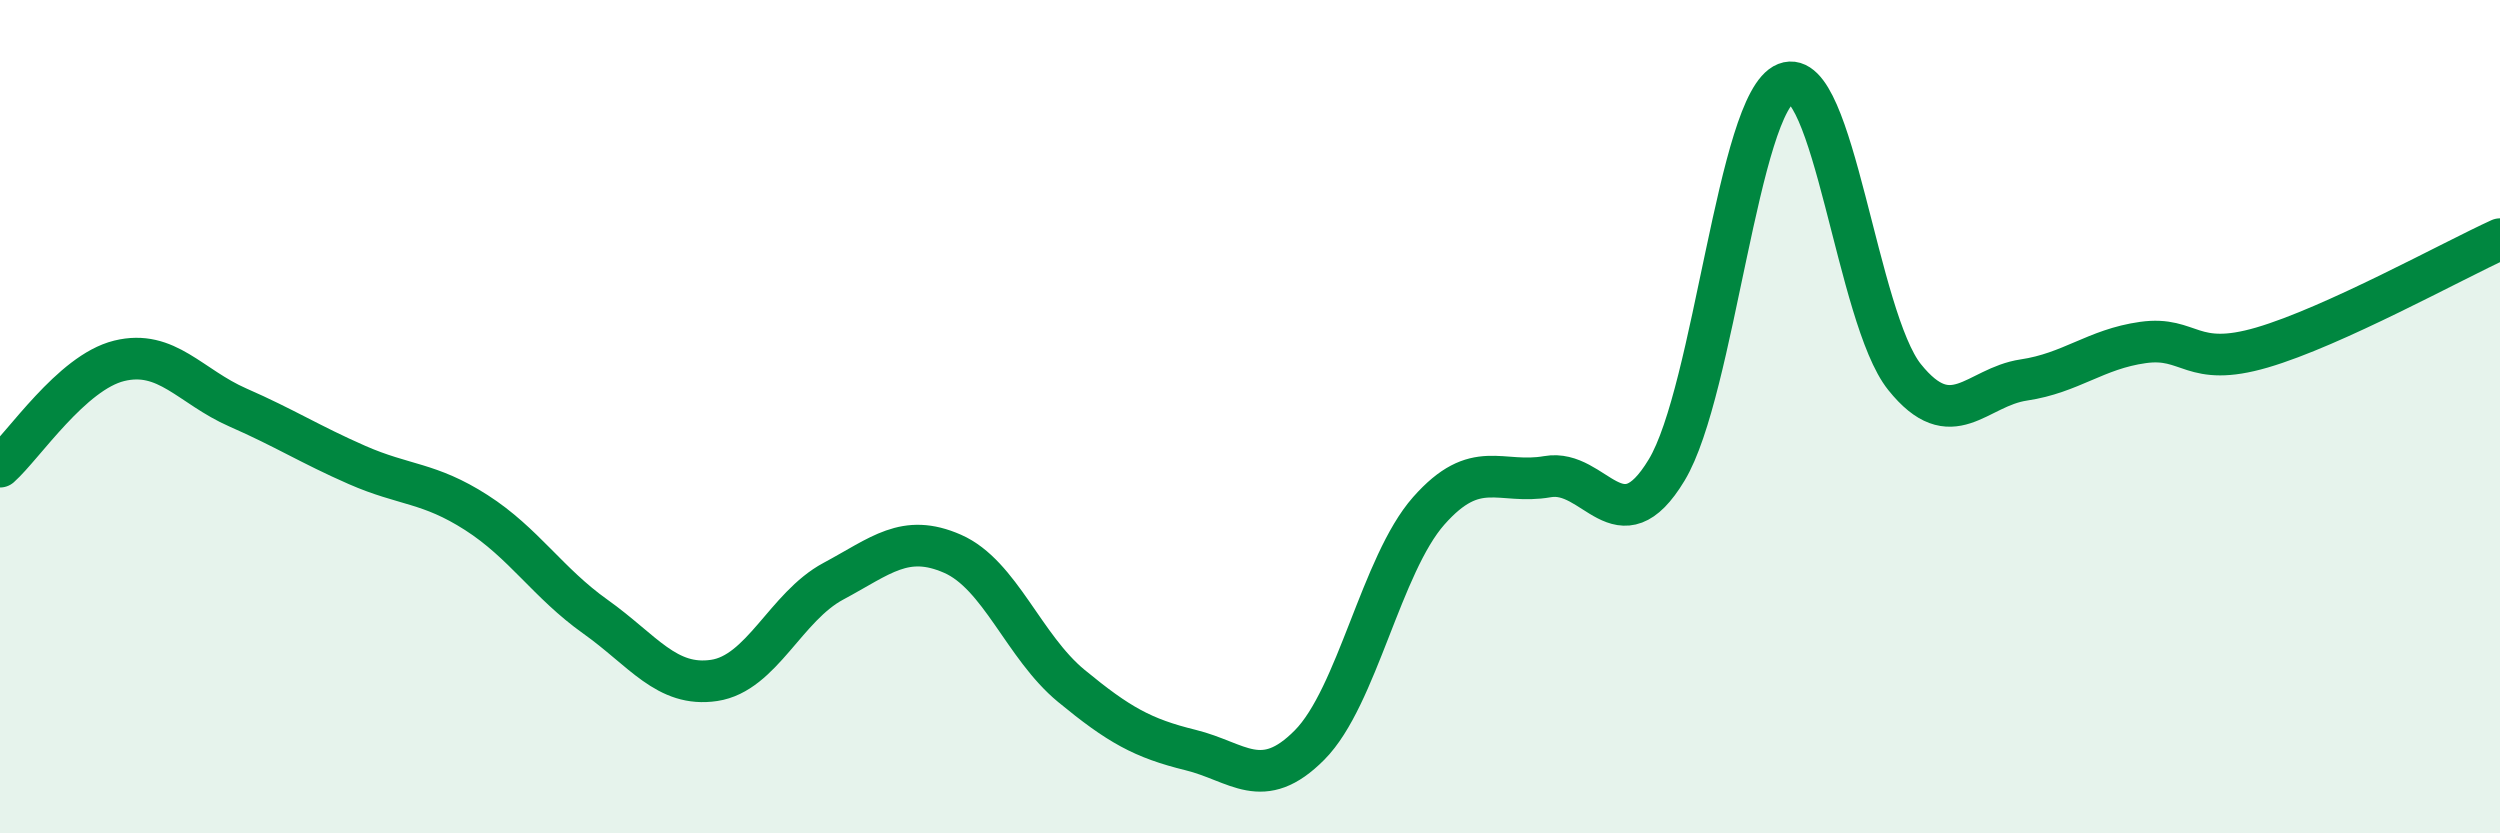
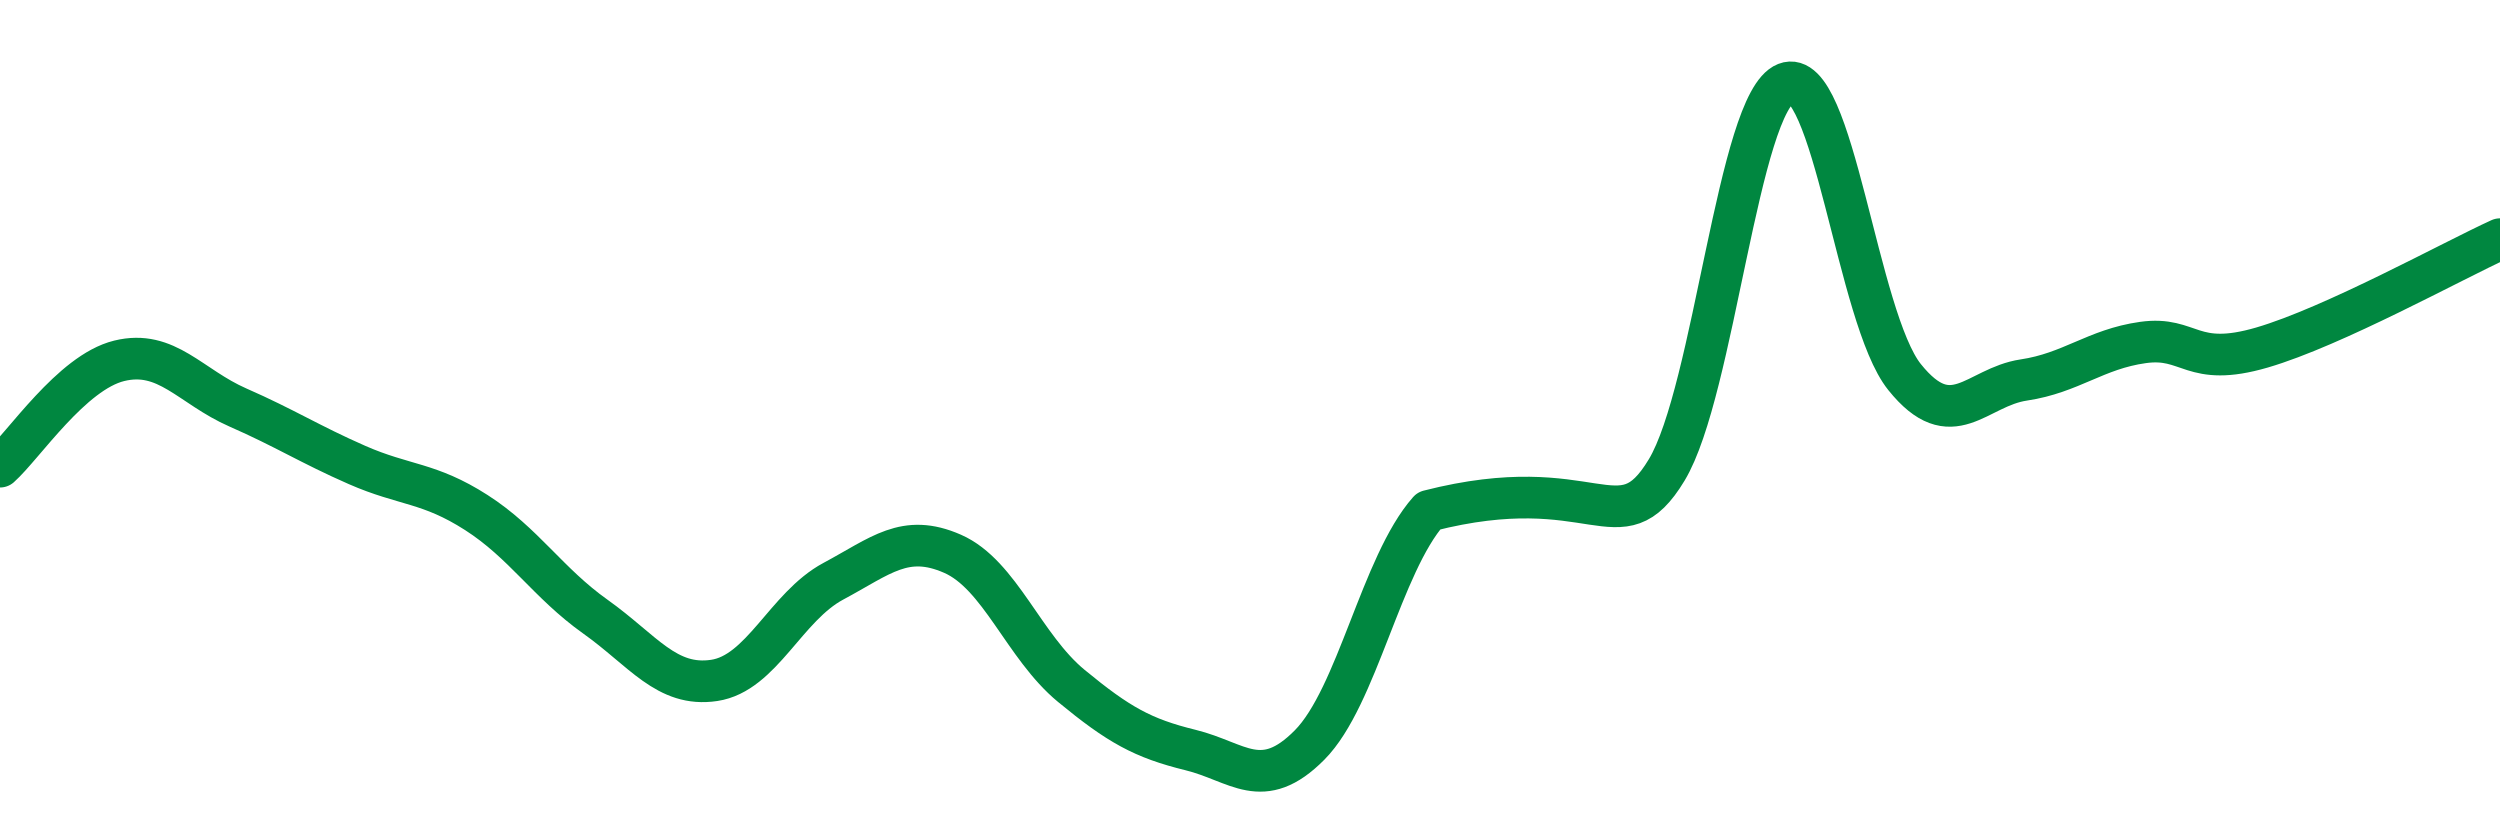
<svg xmlns="http://www.w3.org/2000/svg" width="60" height="20" viewBox="0 0 60 20">
-   <path d="M 0,11.2 C 0.57,10.69 1.72,8.94 2.86,8.66 C 4,8.38 4.57,9.28 5.71,9.78 C 6.85,10.28 7.43,10.66 8.57,11.16 C 9.71,11.66 10.29,11.57 11.43,12.3 C 12.57,13.03 13.15,13.99 14.29,14.8 C 15.43,15.61 16,16.5 17.14,16.33 C 18.28,16.16 18.86,14.56 20,13.95 C 21.14,13.34 21.72,12.79 22.86,13.29 C 24,13.79 24.57,15.52 25.71,16.46 C 26.85,17.4 27.43,17.72 28.57,18 C 29.71,18.28 30.29,19.03 31.43,17.88 C 32.57,16.73 33.15,13.55 34.29,12.26 C 35.43,10.97 36,11.64 37.14,11.44 C 38.28,11.24 38.86,13.17 40,11.28 C 41.14,9.39 41.72,2.45 42.86,2 C 44,1.55 44.57,7.63 45.71,9.05 C 46.85,10.47 47.43,9.29 48.57,9.12 C 49.71,8.95 50.29,8.38 51.43,8.22 C 52.57,8.06 52.58,8.84 54.29,8.34 C 56,7.84 58.86,6.26 60,5.74L60 20L0 20Z" fill="#008740" opacity="0.1" stroke-linecap="round" stroke-linejoin="round" />
-   <path d="M 0,11.2 C 0.57,10.69 1.72,8.94 2.86,8.66 C 4,8.38 4.57,9.28 5.71,9.78 C 6.85,10.28 7.43,10.66 8.57,11.16 C 9.71,11.66 10.29,11.57 11.43,12.3 C 12.57,13.03 13.15,13.99 14.29,14.8 C 15.43,15.61 16,16.5 17.14,16.33 C 18.28,16.16 18.86,14.56 20,13.95 C 21.14,13.34 21.72,12.79 22.86,13.29 C 24,13.79 24.57,15.52 25.71,16.46 C 26.85,17.4 27.43,17.72 28.57,18 C 29.71,18.28 30.29,19.03 31.43,17.88 C 32.57,16.73 33.15,13.55 34.29,12.26 C 35.43,10.97 36,11.64 37.14,11.44 C 38.28,11.24 38.86,13.17 40,11.28 C 41.14,9.39 41.72,2.45 42.86,2 C 44,1.55 44.57,7.63 45.71,9.05 C 46.85,10.47 47.43,9.29 48.57,9.12 C 49.71,8.95 50.29,8.38 51.43,8.22 C 52.57,8.06 52.58,8.84 54.29,8.34 C 56,7.84 58.86,6.26 60,5.74" stroke="#008740" stroke-width="1" fill="none" stroke-linecap="round" stroke-linejoin="round" />
+   <path d="M 0,11.2 C 0.57,10.69 1.72,8.94 2.86,8.66 C 4,8.38 4.57,9.28 5.71,9.78 C 6.85,10.28 7.43,10.66 8.57,11.16 C 9.71,11.66 10.29,11.57 11.43,12.3 C 12.57,13.03 13.15,13.99 14.29,14.8 C 15.43,15.61 16,16.5 17.14,16.33 C 18.28,16.16 18.86,14.56 20,13.95 C 21.14,13.34 21.72,12.79 22.86,13.29 C 24,13.79 24.57,15.52 25.71,16.46 C 26.85,17.4 27.43,17.72 28.57,18 C 29.71,18.28 30.29,19.03 31.43,17.88 C 32.57,16.73 33.15,13.55 34.29,12.26 C 38.28,11.24 38.86,13.17 40,11.28 C 41.14,9.39 41.72,2.45 42.86,2 C 44,1.55 44.57,7.63 45.71,9.05 C 46.85,10.47 47.43,9.29 48.57,9.12 C 49.71,8.95 50.29,8.38 51.43,8.22 C 52.57,8.06 52.58,8.84 54.29,8.34 C 56,7.84 58.86,6.26 60,5.74" stroke="#008740" stroke-width="1" fill="none" stroke-linecap="round" stroke-linejoin="round" />
</svg>